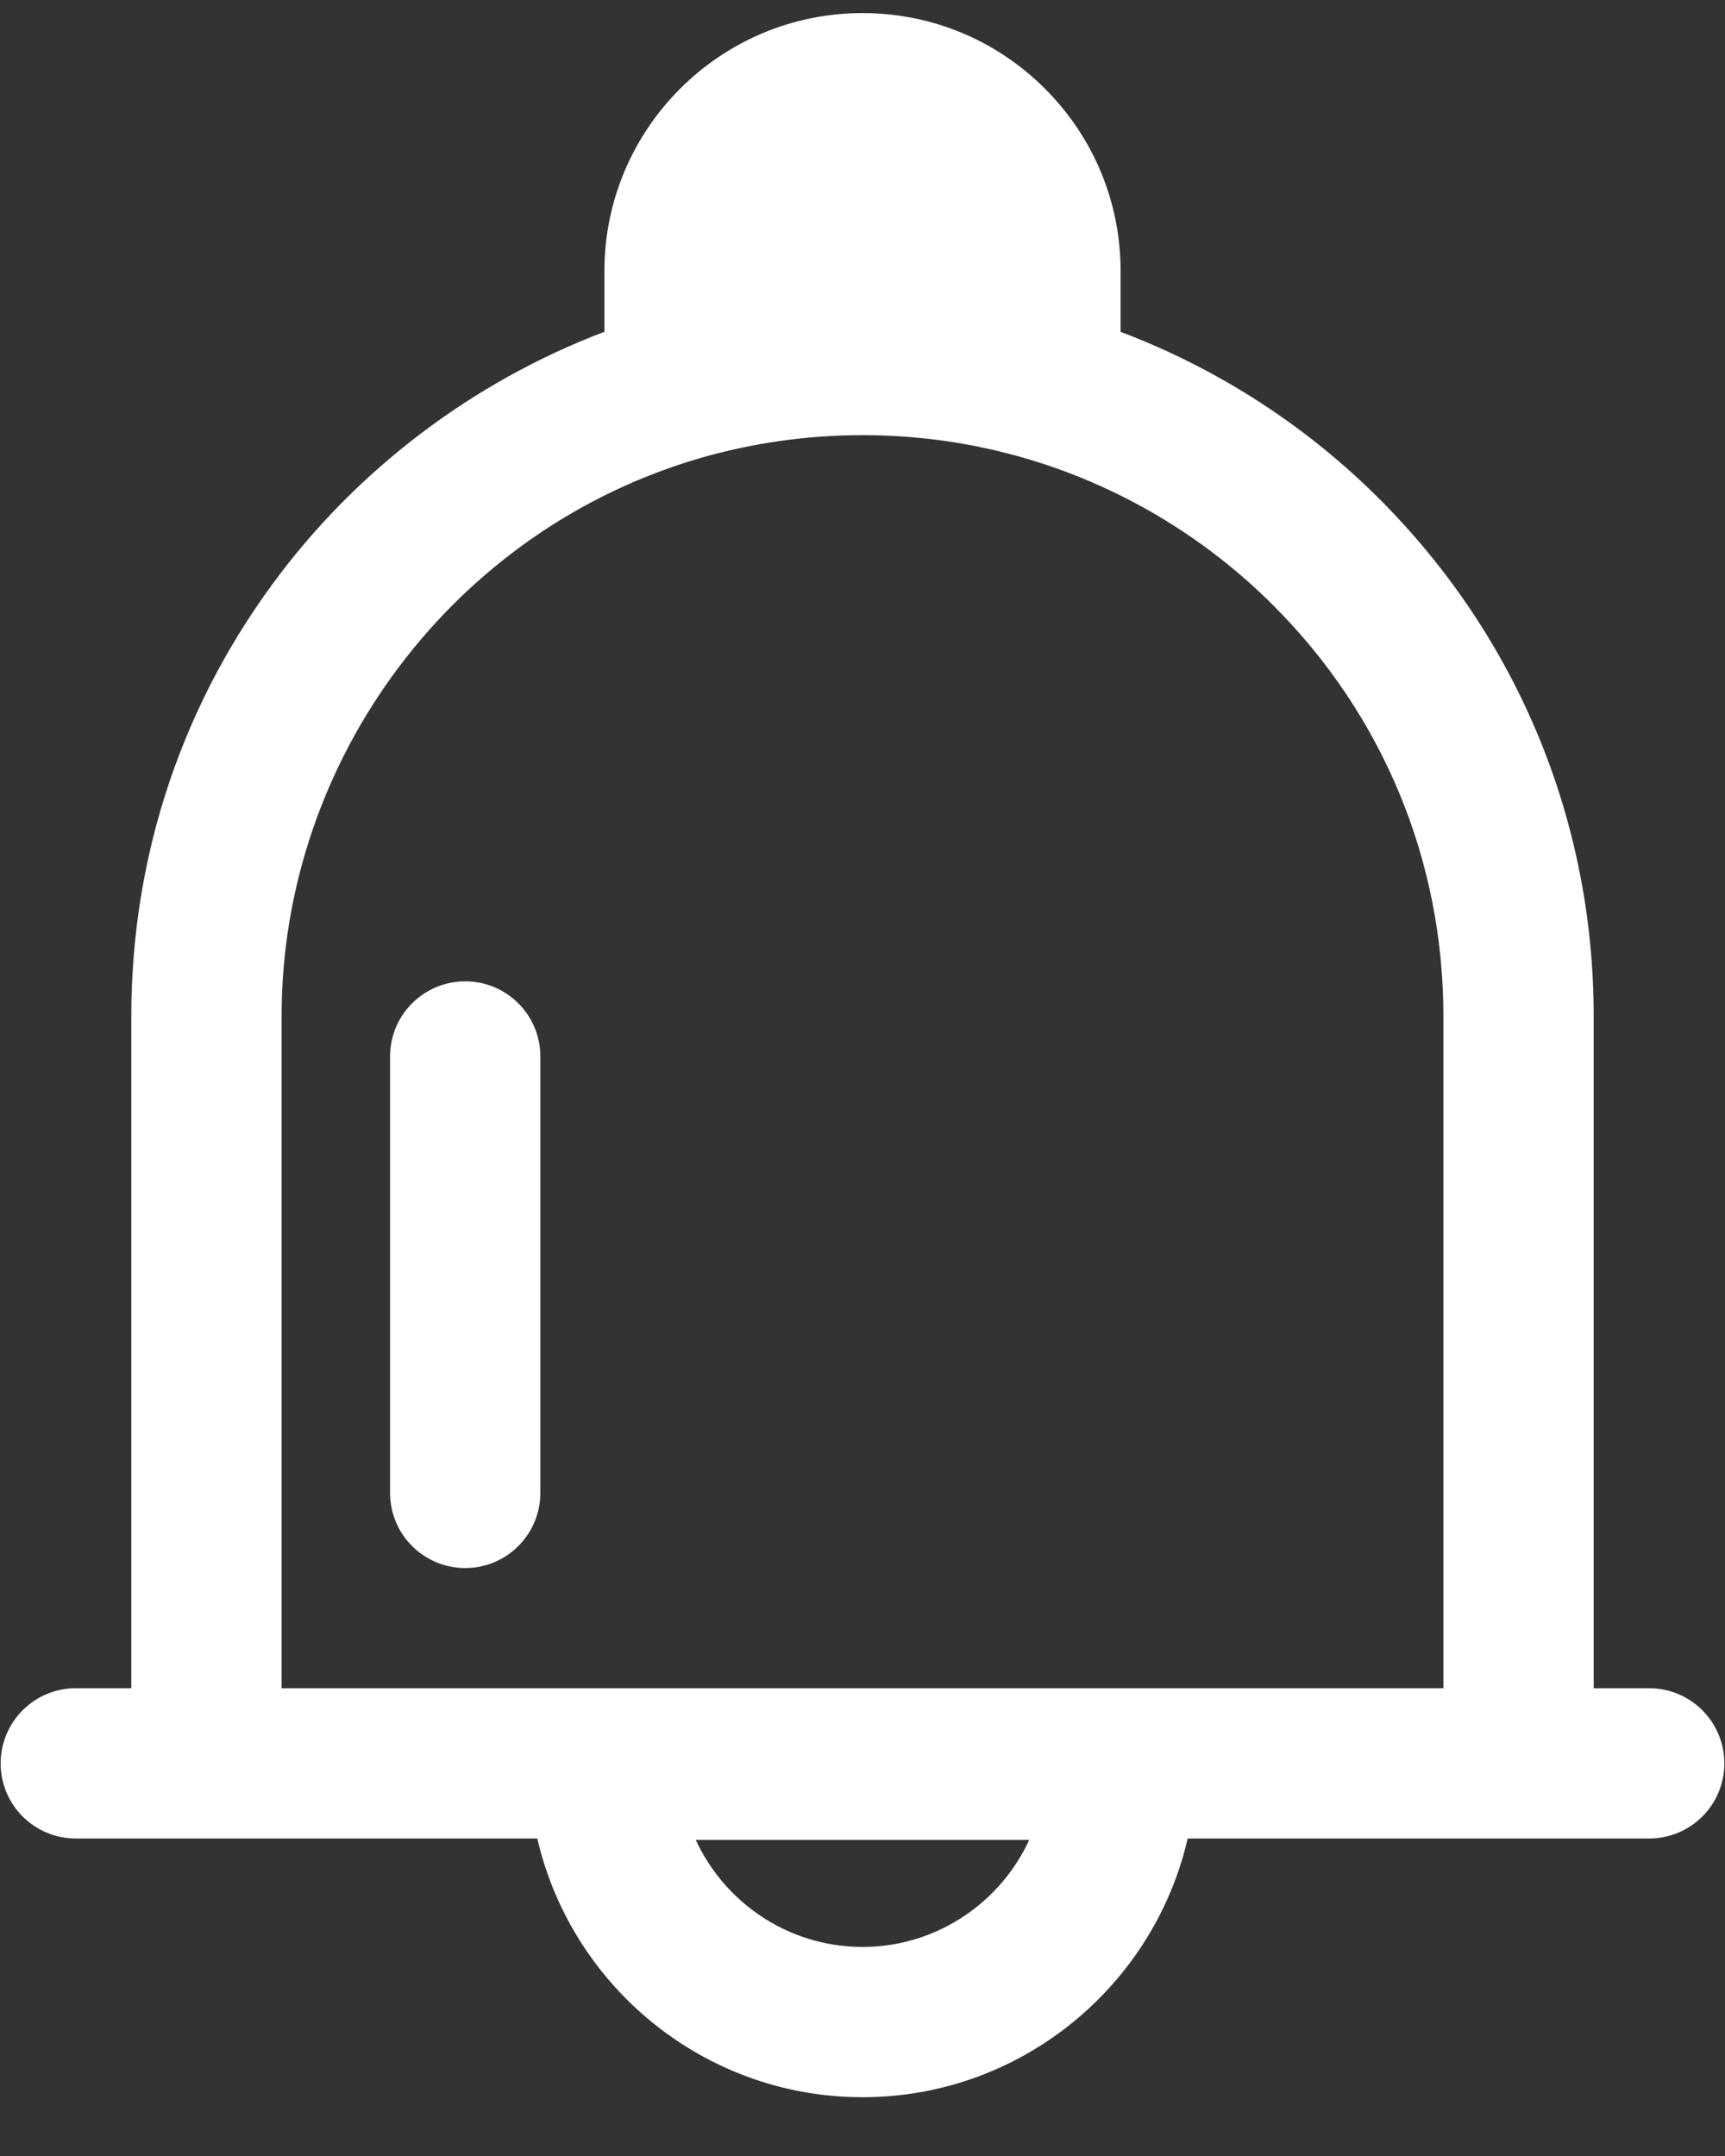
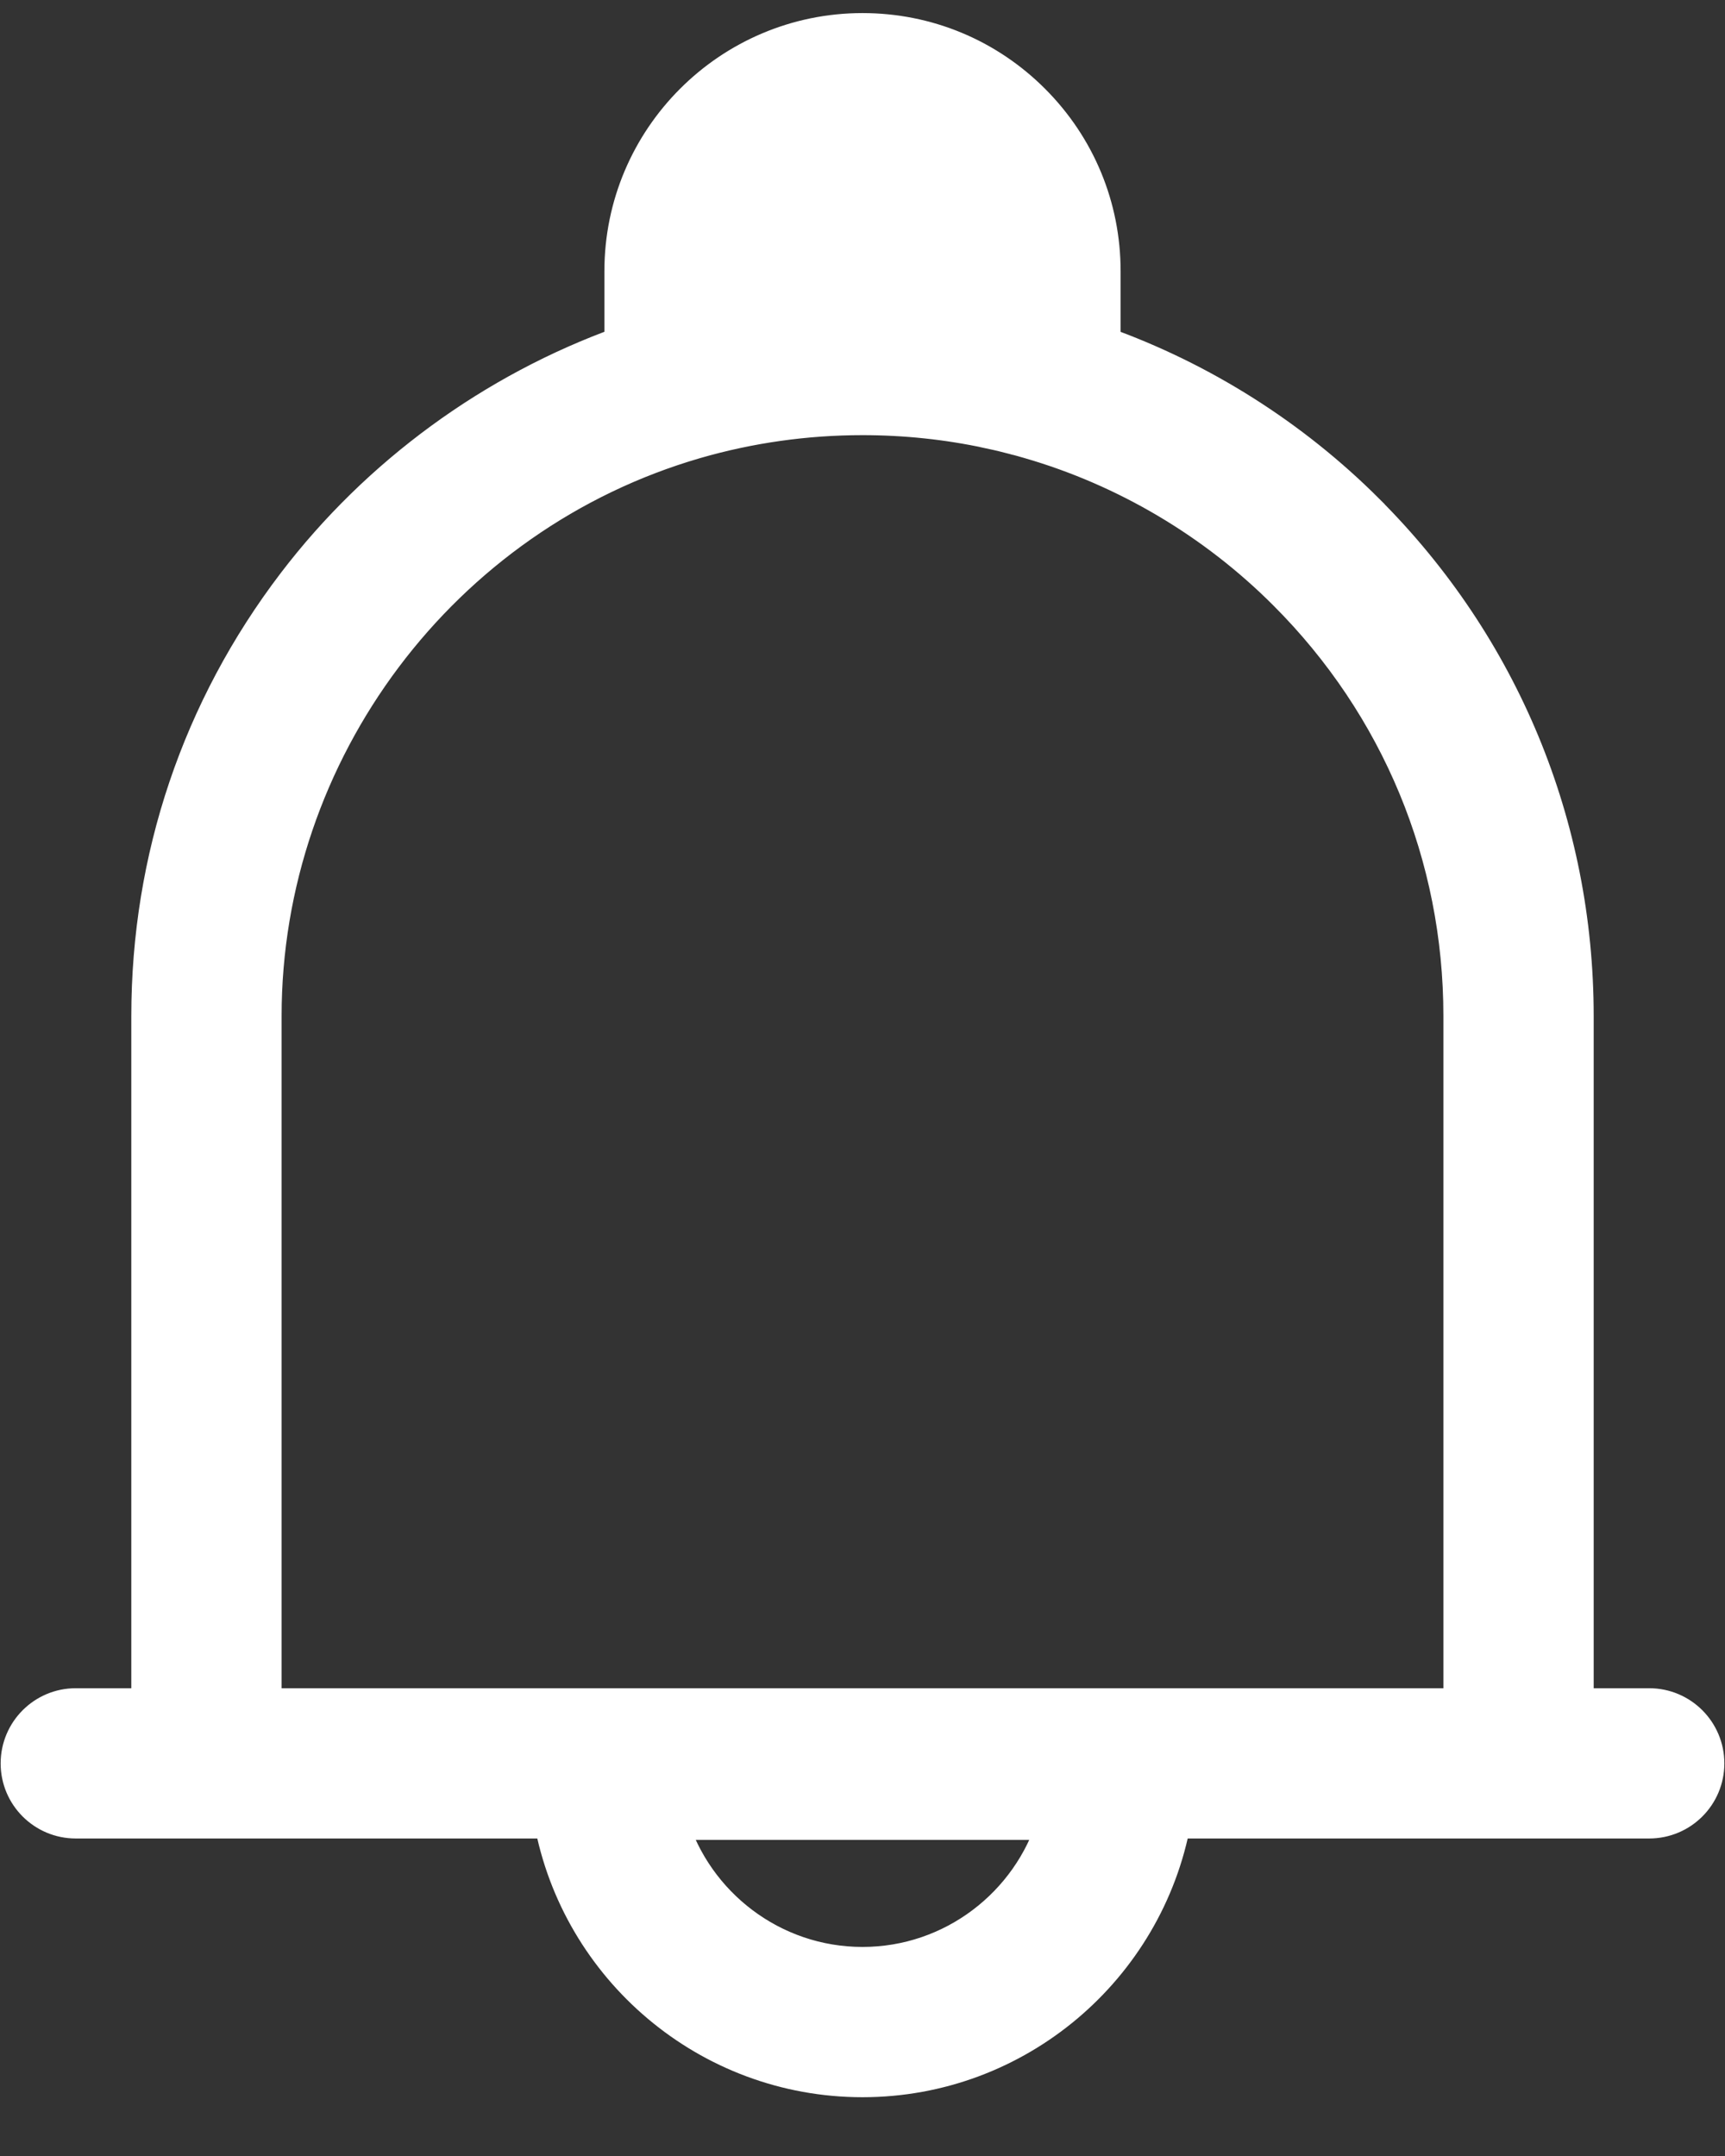
<svg xmlns="http://www.w3.org/2000/svg" width="24" height="30" viewBox="0 0 24 30" fill="none">
  <rect x="0" y="0" width="24" height="30" fill="#333333" stroke="none" />
-   <path d="M13.237 2.536L13.237 2.536C12.906 2.205 12.468 2.023 12 2.023C11.035 2.023 10.25 2.808 10.25 3.773V4.368L13.237 2.536ZM13.237 2.536C13.568 2.866 13.75 3.305 13.75 3.773V4.368M13.237 2.536L13.75 4.368M10.468 4.332C10.431 4.338 10.393 4.344 10.357 4.35L10.341 4.352L10.341 4.353C10.313 4.357 10.284 4.362 10.255 4.367L10.635 4.56L10.602 4.312L10.6 4.312L10.593 4.313L10.587 4.314C10.587 4.314 10.586 4.314 10.586 4.314C10.585 4.314 10.585 4.314 10.585 4.314L10.583 4.315C10.545 4.32 10.507 4.326 10.468 4.332ZM10.468 4.332C10.468 4.332 10.469 4.332 10.469 4.332L10.507 4.579L10.468 4.332C10.468 4.332 10.468 4.332 10.468 4.332ZM13.75 4.368C13.692 4.358 13.633 4.348 13.575 4.339C13.546 4.334 13.517 4.329 13.487 4.325C13.458 4.321 13.43 4.317 13.402 4.313C13.371 4.308 13.341 4.304 13.313 4.301L13.313 4.301L13.253 4.293L13.253 4.293L13.252 4.293C13.216 4.288 13.178 4.283 13.14 4.279C13.104 4.275 13.069 4.271 13.035 4.268L13.034 4.268L13.034 4.268C12.991 4.263 12.948 4.259 12.905 4.255C12.866 4.251 12.828 4.248 12.792 4.246L12.791 4.245L12.79 4.245L12.79 4.245L12.79 4.245L12.79 4.245L12.79 4.245L12.79 4.245L12.79 4.245L12.79 4.245L12.79 4.245L12.79 4.245L12.79 4.245L12.79 4.245L12.79 4.245L12.79 4.245L12.79 4.245L12.79 4.245L12.79 4.245L12.79 4.245L12.79 4.245L12.79 4.245L12.79 4.245L12.79 4.245L12.79 4.245L12.79 4.245L12.79 4.245L12.79 4.245L12.79 4.245L12.79 4.245L12.79 4.245L12.79 4.245L12.79 4.245L12.79 4.245L12.79 4.245L12.79 4.245L12.789 4.245L12.789 4.245L12.789 4.245L12.789 4.245L12.789 4.245L12.789 4.245L12.789 4.245L12.789 4.245L12.789 4.245L12.789 4.245L12.789 4.245L12.789 4.245L12.789 4.245L12.789 4.245L12.789 4.245L12.789 4.245L12.789 4.245L12.789 4.245L12.789 4.245L12.789 4.245L12.789 4.245L12.789 4.245L12.789 4.245L12.789 4.245L12.789 4.245L12.789 4.245L12.789 4.245L12.789 4.245L12.789 4.245L12.789 4.245L12.789 4.245L12.789 4.245L12.789 4.245L12.789 4.245L12.789 4.245L12.789 4.245L12.788 4.245L12.788 4.245L12.788 4.245L12.788 4.245L12.788 4.245L12.788 4.245L12.788 4.245L12.788 4.245L12.788 4.245L12.788 4.245L12.788 4.245L12.788 4.245L12.788 4.245L12.788 4.245L12.788 4.245L12.788 4.245L12.788 4.245L12.788 4.245L12.788 4.245L12.788 4.245L12.788 4.245L12.788 4.245L12.788 4.245L12.788 4.245L12.788 4.245L12.788 4.245L12.788 4.245L12.788 4.245L12.788 4.245L12.788 4.245L12.788 4.245L12.788 4.245L12.788 4.245L12.787 4.245L12.787 4.245L12.787 4.245L12.787 4.245L12.787 4.245L12.787 4.245L12.787 4.245L12.787 4.245L12.787 4.245L12.787 4.245L12.787 4.245L12.787 4.245L12.787 4.245L12.787 4.245L12.787 4.245L12.787 4.245L12.787 4.245L12.787 4.245L12.787 4.245L12.787 4.245L12.787 4.245L12.787 4.245L12.787 4.245L12.787 4.245L12.787 4.245L12.787 4.245L12.787 4.245L12.787 4.245L12.787 4.245L12.787 4.245L12.787 4.245L12.787 4.245L12.787 4.245L12.787 4.245L12.787 4.245L12.787 4.245L12.787 4.245L12.787 4.245L12.787 4.245L12.787 4.245L12.786 4.245L12.786 4.245L12.786 4.245L12.786 4.245L12.786 4.245L12.786 4.245L12.786 4.245L12.786 4.245L12.786 4.245L12.786 4.245L12.786 4.245L12.786 4.245L12.786 4.245L12.786 4.245L12.786 4.245L12.786 4.245L12.786 4.245L12.786 4.245L12.786 4.245L12.786 4.245L12.786 4.245L12.786 4.245L12.786 4.245L12.786 4.245L12.786 4.245L12.786 4.245L12.786 4.245L12.786 4.245L12.786 4.245L12.786 4.245L12.786 4.245L12.786 4.245L12.786 4.245L12.786 4.245L12.786 4.245L12.786 4.245L12.785 4.245L12.785 4.245L12.785 4.245L12.785 4.245L12.785 4.245L12.785 4.245L12.785 4.245L12.785 4.245L12.785 4.245L12.785 4.245L12.785 4.245L12.785 4.245L12.785 4.245L12.785 4.245L12.785 4.245L12.785 4.245L12.785 4.245L12.785 4.245L12.785 4.245L12.785 4.245L12.785 4.245L12.785 4.245L12.785 4.245L12.785 4.245L12.785 4.245L12.785 4.245L12.785 4.245L12.785 4.245L12.785 4.245L12.785 4.245L12.785 4.245L12.785 4.245L12.784 4.245L12.784 4.245L12.784 4.245L12.784 4.245L12.784 4.245L12.784 4.245L12.784 4.245L12.784 4.245L12.784 4.245L12.784 4.245L12.784 4.245L12.784 4.245L12.784 4.245L12.784 4.245L12.784 4.245L12.784 4.245L12.784 4.245L12.784 4.245L12.784 4.245L12.784 4.245L12.784 4.245L12.784 4.245L12.784 4.245L12.784 4.245L12.784 4.245L12.784 4.245L12.784 4.245L12.784 4.245L12.784 4.245L12.784 4.245L12.784 4.245L12.784 4.245L12.784 4.245L12.784 4.245L12.784 4.245L12.784 4.245L12.784 4.245L12.784 4.245L12.784 4.245L12.784 4.245L12.783 4.245L12.783 4.245L12.783 4.245L12.783 4.245L12.783 4.245L12.783 4.245L12.783 4.245L12.783 4.245L12.783 4.245L12.783 4.245L12.783 4.245L12.783 4.245L12.783 4.245L12.783 4.245L12.783 4.245L12.783 4.245L12.783 4.245L12.783 4.245L12.783 4.245L12.783 4.245L12.783 4.245L12.783 4.245L12.783 4.245L12.783 4.245L12.783 4.245L12.783 4.245L12.783 4.245L12.783 4.245L12.783 4.245L12.783 4.245L12.783 4.245L12.783 4.245L12.783 4.245L12.783 4.245L12.783 4.245L12.783 4.245L12.782 4.245L12.782 4.245L12.782 4.245L12.782 4.245L12.782 4.245L12.782 4.245L12.782 4.245L12.782 4.245L12.782 4.245L12.782 4.245L12.782 4.245L12.782 4.245L12.782 4.245L12.782 4.245L12.782 4.245L12.782 4.245L12.782 4.245L12.782 4.245L12.782 4.245L12.782 4.245L12.782 4.245L12.782 4.245L12.782 4.245L12.782 4.245L12.782 4.245L12.782 4.245L12.782 4.245L12.782 4.245L12.782 4.245L12.782 4.245L12.782 4.245L12.782 4.245L12.782 4.245L12.781 4.245L12.781 4.245L12.781 4.245L12.781 4.245L12.781 4.245L12.781 4.245L12.781 4.245L12.781 4.245L12.781 4.245L12.781 4.245L12.781 4.245L12.781 4.245L12.781 4.245L12.781 4.245L12.781 4.245L12.781 4.245L12.781 4.245L12.781 4.245L12.781 4.245L12.781 4.245L12.781 4.245L12.781 4.245L12.781 4.245L12.781 4.245L12.781 4.245L12.781 4.245L12.781 4.245L12.781 4.245L12.781 4.245L12.781 4.245L12.781 4.245L12.781 4.245L12.781 4.245L12.781 4.245L12.781 4.245L12.781 4.245L12.78 4.245L12.78 4.245L12.78 4.245L12.78 4.245L12.78 4.245L12.78 4.245L12.78 4.245L12.78 4.245L12.78 4.245L12.78 4.245L12.78 4.245L12.78 4.245L12.78 4.245L12.78 4.245L12.78 4.245L12.78 4.245L12.78 4.245L12.78 4.245L12.78 4.245L12.78 4.245L12.78 4.245L12.78 4.245L12.78 4.245L12.78 4.245L12.78 4.245L12.78 4.245L12.78 4.245L12.78 4.245L12.78 4.245L12.78 4.245L12.78 4.245L12.78 4.245L12.78 4.245L12.78 4.245L12.78 4.245L12.78 4.245L12.78 4.245L12.78 4.245L12.78 4.245L12.779 4.245L12.779 4.245L12.779 4.245L12.779 4.245L12.779 4.245L12.779 4.245L12.779 4.245L12.779 4.245L12.779 4.245L12.779 4.245L12.779 4.245L12.779 4.245L12.779 4.245L12.779 4.245L12.779 4.245L12.779 4.245L12.779 4.245L12.779 4.245L12.779 4.245L12.779 4.245L12.779 4.245L12.779 4.245L12.779 4.245L12.779 4.245L12.779 4.245L12.779 4.245L12.779 4.245L12.779 4.245L12.779 4.245L12.779 4.245L12.779 4.245L12.779 4.245L12.779 4.245L12.778 4.245L12.778 4.245L12.778 4.245L12.778 4.245L12.778 4.245L12.778 4.245L12.778 4.245L12.778 4.245L12.778 4.245L12.778 4.245L12.778 4.245L12.778 4.245L12.778 4.245L12.778 4.245L12.778 4.245L12.778 4.245L12.778 4.245L12.778 4.245L12.778 4.245L12.778 4.245L12.778 4.245L12.778 4.245L12.778 4.245L12.778 4.245L12.778 4.245L12.778 4.245L12.778 4.245L12.778 4.245L12.778 4.245L12.778 4.245L12.778 4.245L12.778 4.244L12.778 4.244L12.778 4.244L12.778 4.244L12.778 4.244L12.777 4.244L12.777 4.244L12.777 4.244L12.777 4.244L12.777 4.244L12.777 4.244L12.777 4.244L12.777 4.244L12.777 4.244L12.777 4.244L12.777 4.244L12.777 4.244L12.777 4.244L12.777 4.244L12.777 4.244L12.777 4.244L12.777 4.244L12.777 4.244L12.777 4.244L12.777 4.244L12.777 4.244L12.777 4.244L12.777 4.244L12.777 4.244L12.777 4.244L12.777 4.244L12.777 4.244L12.777 4.244L12.777 4.244C12.739 4.241 12.701 4.239 12.665 4.236L12.664 4.236L12.664 4.236C12.571 4.23 12.477 4.225 12.383 4.222L13.75 4.368ZM11.742 4.217V4.217H11.743L11.742 4.217ZM11.742 4.217L11.735 4.218M11.742 4.217L11.735 4.218M11.735 4.218L11.676 4.219L11.62 4.221L11.62 4.221M11.735 4.218L11.62 4.221M11.62 4.221L11.618 4.221M11.62 4.221L11.618 4.221M11.618 4.221C11.569 4.223 11.521 4.225 11.472 4.228L11.471 4.228M11.618 4.221L11.471 4.228M11.471 4.228L11.471 4.228C11.432 4.23 11.393 4.232 11.352 4.235L11.471 4.228ZM10.966 4.268L10.966 4.268C11.009 4.263 11.052 4.259 11.095 4.255L10.966 4.268ZM10.966 4.268L10.966 4.268C10.932 4.271 10.897 4.275 10.861 4.279L10.966 4.268ZM22.945 23.741H21.923V14.137C21.923 11.487 20.89 8.994 19.016 7.121L19.016 7.12C17.977 6.081 16.716 5.284 15.341 4.792V3.773C15.341 2.881 14.993 2.042 14.362 1.411L14.362 1.411C13.731 0.78 12.892 0.432 12 0.432C10.158 0.432 8.659 1.931 8.659 3.773V4.791C6.867 5.435 5.266 6.602 4.105 8.125L4.105 8.125C2.779 9.864 2.077 11.944 2.077 14.137V23.741H1.054C0.615 23.741 0.259 24.098 0.259 24.537C0.259 24.976 0.615 25.332 1.054 25.332H7.679C8.054 27.377 9.851 28.932 12 28.932C14.149 28.932 15.946 27.377 16.321 25.332H22.945C23.385 25.332 23.741 24.976 23.741 24.537C23.741 24.098 23.385 23.741 22.945 23.741ZM10.839 4.282C10.796 4.286 10.753 4.292 10.71 4.297L10.846 4.281C10.844 4.281 10.843 4.281 10.842 4.281L10.842 4.281L10.842 4.281L10.839 4.282ZM10.167 4.383C10.131 4.39 10.094 4.397 10.057 4.405C10.038 4.408 10.019 4.412 10 4.416V3.773C10 2.67 10.897 1.773 12 1.773L10.167 4.383ZM12.15 4.215C12.1 4.215 12.05 4.214 12 4.214L12.15 4.215ZM20.332 23.741H3.668V14.137C3.668 10.45 6.139 7.158 9.676 6.133L9.676 6.133C10.427 5.916 11.209 5.805 12 5.805C12.594 5.805 13.182 5.867 13.755 5.99L13.756 5.991C13.799 6 13.842 6.009 13.884 6.019L13.884 6.019L13.888 6.02C13.913 6.026 13.938 6.032 13.964 6.038L13.964 6.038L13.968 6.039C14.016 6.051 14.064 6.063 14.113 6.076L14.12 6.078L14.122 6.078L14.126 6.079C14.153 6.086 14.179 6.093 14.205 6.1L14.206 6.1C14.226 6.106 14.244 6.111 14.261 6.116L14.261 6.116L14.268 6.118C14.286 6.123 14.304 6.128 14.321 6.133L14.321 6.133L14.324 6.134C15.664 6.522 16.898 7.252 17.891 8.246L17.891 8.246C19.465 9.819 20.332 11.911 20.332 14.137V23.741ZM14.128 6.079C14.128 6.079 14.128 6.079 14.127 6.079L14.128 6.079ZM12 27.341C10.74 27.341 9.667 26.501 9.318 25.351H14.682C14.333 26.501 13.26 27.341 12 27.341Z" fill="white" stroke="white" stroke-width="0.5" />
-   <path d="M7.268 20.773V14.7C7.268 14.261 6.912 13.905 6.473 13.905C6.033 13.905 5.677 14.261 5.677 14.7V20.773C5.677 21.212 6.033 21.569 6.473 21.569C6.912 21.569 7.268 21.212 7.268 20.773Z" fill="white" stroke="white" stroke-width="0.5" />
+   <path d="M13.237 2.536L13.237 2.536C12.906 2.205 12.468 2.023 12 2.023C11.035 2.023 10.25 2.808 10.25 3.773V4.368L13.237 2.536ZM13.237 2.536C13.568 2.866 13.75 3.305 13.75 3.773V4.368M13.237 2.536L13.75 4.368M10.468 4.332C10.431 4.338 10.393 4.344 10.357 4.35L10.341 4.352L10.341 4.353C10.313 4.357 10.284 4.362 10.255 4.367L10.635 4.56L10.602 4.312L10.6 4.312L10.593 4.313L10.587 4.314C10.587 4.314 10.586 4.314 10.586 4.314C10.585 4.314 10.585 4.314 10.585 4.314L10.583 4.315C10.545 4.32 10.507 4.326 10.468 4.332ZM10.468 4.332C10.468 4.332 10.469 4.332 10.469 4.332L10.507 4.579L10.468 4.332C10.468 4.332 10.468 4.332 10.468 4.332ZM13.75 4.368C13.692 4.358 13.633 4.348 13.575 4.339C13.546 4.334 13.517 4.329 13.487 4.325C13.458 4.321 13.43 4.317 13.402 4.313C13.371 4.308 13.341 4.304 13.313 4.301L13.313 4.301L13.253 4.293L13.253 4.293L13.252 4.293C13.216 4.288 13.178 4.283 13.14 4.279C13.104 4.275 13.069 4.271 13.035 4.268L13.034 4.268L13.034 4.268C12.991 4.263 12.948 4.259 12.905 4.255C12.866 4.251 12.828 4.248 12.792 4.246L12.791 4.245L12.79 4.245L12.79 4.245L12.79 4.245L12.79 4.245L12.79 4.245L12.79 4.245L12.79 4.245L12.79 4.245L12.79 4.245L12.79 4.245L12.79 4.245L12.79 4.245L12.79 4.245L12.79 4.245L12.79 4.245L12.79 4.245L12.79 4.245L12.79 4.245L12.79 4.245L12.79 4.245L12.79 4.245L12.79 4.245L12.79 4.245L12.79 4.245L12.79 4.245L12.79 4.245L12.79 4.245L12.79 4.245L12.79 4.245L12.79 4.245L12.79 4.245L12.79 4.245L12.79 4.245L12.79 4.245L12.789 4.245L12.789 4.245L12.789 4.245L12.789 4.245L12.789 4.245L12.789 4.245L12.789 4.245L12.789 4.245L12.789 4.245L12.789 4.245L12.789 4.245L12.789 4.245L12.789 4.245L12.789 4.245L12.789 4.245L12.789 4.245L12.789 4.245L12.789 4.245L12.789 4.245L12.789 4.245L12.789 4.245L12.789 4.245L12.789 4.245L12.789 4.245L12.789 4.245L12.789 4.245L12.789 4.245L12.789 4.245L12.789 4.245L12.789 4.245L12.789 4.245L12.789 4.245L12.789 4.245L12.789 4.245L12.789 4.245L12.789 4.245L12.788 4.245L12.788 4.245L12.788 4.245L12.788 4.245L12.788 4.245L12.788 4.245L12.788 4.245L12.788 4.245L12.788 4.245L12.788 4.245L12.788 4.245L12.788 4.245L12.788 4.245L12.788 4.245L12.788 4.245L12.788 4.245L12.788 4.245L12.788 4.245L12.788 4.245L12.788 4.245L12.788 4.245L12.788 4.245L12.788 4.245L12.788 4.245L12.788 4.245L12.788 4.245L12.788 4.245L12.788 4.245L12.788 4.245L12.788 4.245L12.788 4.245L12.788 4.245L12.788 4.245L12.787 4.245L12.787 4.245L12.787 4.245L12.787 4.245L12.787 4.245L12.787 4.245L12.787 4.245L12.787 4.245L12.787 4.245L12.787 4.245L12.787 4.245L12.787 4.245L12.787 4.245L12.787 4.245L12.787 4.245L12.787 4.245L12.787 4.245L12.787 4.245L12.787 4.245L12.787 4.245L12.787 4.245L12.787 4.245L12.787 4.245L12.787 4.245L12.787 4.245L12.787 4.245L12.787 4.245L12.787 4.245L12.787 4.245L12.787 4.245L12.787 4.245L12.787 4.245L12.787 4.245L12.787 4.245L12.787 4.245L12.787 4.245L12.787 4.245L12.787 4.245L12.787 4.245L12.787 4.245L12.786 4.245L12.786 4.245L12.786 4.245L12.786 4.245L12.786 4.245L12.786 4.245L12.786 4.245L12.786 4.245L12.786 4.245L12.786 4.245L12.786 4.245L12.786 4.245L12.786 4.245L12.786 4.245L12.786 4.245L12.786 4.245L12.786 4.245L12.786 4.245L12.786 4.245L12.786 4.245L12.786 4.245L12.786 4.245L12.786 4.245L12.786 4.245L12.786 4.245L12.786 4.245L12.786 4.245L12.786 4.245L12.786 4.245L12.786 4.245L12.786 4.245L12.786 4.245L12.786 4.245L12.786 4.245L12.786 4.245L12.786 4.245L12.785 4.245L12.785 4.245L12.785 4.245L12.785 4.245L12.785 4.245L12.785 4.245L12.785 4.245L12.785 4.245L12.785 4.245L12.785 4.245L12.785 4.245L12.785 4.245L12.785 4.245L12.785 4.245L12.785 4.245L12.785 4.245L12.785 4.245L12.785 4.245L12.785 4.245L12.785 4.245L12.785 4.245L12.785 4.245L12.785 4.245L12.785 4.245L12.785 4.245L12.785 4.245L12.785 4.245L12.785 4.245L12.785 4.245L12.785 4.245L12.785 4.245L12.785 4.245L12.784 4.245L12.784 4.245L12.784 4.245L12.784 4.245L12.784 4.245L12.784 4.245L12.784 4.245L12.784 4.245L12.784 4.245L12.784 4.245L12.784 4.245L12.784 4.245L12.784 4.245L12.784 4.245L12.784 4.245L12.784 4.245L12.784 4.245L12.784 4.245L12.784 4.245L12.784 4.245L12.784 4.245L12.784 4.245L12.784 4.245L12.784 4.245L12.784 4.245L12.784 4.245L12.784 4.245L12.784 4.245L12.784 4.245L12.784 4.245L12.784 4.245L12.784 4.245L12.784 4.245L12.784 4.245L12.784 4.245L12.784 4.245L12.784 4.245L12.784 4.245L12.784 4.245L12.784 4.245L12.783 4.245L12.783 4.245L12.783 4.245L12.783 4.245L12.783 4.245L12.783 4.245L12.783 4.245L12.783 4.245L12.783 4.245L12.783 4.245L12.783 4.245L12.783 4.245L12.783 4.245L12.783 4.245L12.783 4.245L12.783 4.245L12.783 4.245L12.783 4.245L12.783 4.245L12.783 4.245L12.783 4.245L12.783 4.245L12.783 4.245L12.783 4.245L12.783 4.245L12.783 4.245L12.783 4.245L12.783 4.245L12.783 4.245L12.783 4.245L12.783 4.245L12.783 4.245L12.783 4.245L12.783 4.245L12.783 4.245L12.783 4.245L12.782 4.245L12.782 4.245L12.782 4.245L12.782 4.245L12.782 4.245L12.782 4.245L12.782 4.245L12.782 4.245L12.782 4.245L12.782 4.245L12.782 4.245L12.782 4.245L12.782 4.245L12.782 4.245L12.782 4.245L12.782 4.245L12.782 4.245L12.782 4.245L12.782 4.245L12.782 4.245L12.782 4.245L12.782 4.245L12.782 4.245L12.782 4.245L12.782 4.245L12.782 4.245L12.782 4.245L12.782 4.245L12.782 4.245L12.782 4.245L12.782 4.245L12.782 4.245L12.782 4.245L12.781 4.245L12.781 4.245L12.781 4.245L12.781 4.245L12.781 4.245L12.781 4.245L12.781 4.245L12.781 4.245L12.781 4.245L12.781 4.245L12.781 4.245L12.781 4.245L12.781 4.245L12.781 4.245L12.781 4.245L12.781 4.245L12.781 4.245L12.781 4.245L12.781 4.245L12.781 4.245L12.781 4.245L12.781 4.245L12.781 4.245L12.781 4.245L12.781 4.245L12.781 4.245L12.781 4.245L12.781 4.245L12.781 4.245L12.781 4.245L12.781 4.245L12.781 4.245L12.781 4.245L12.781 4.245L12.781 4.245L12.78 4.245L12.78 4.245L12.78 4.245L12.78 4.245L12.78 4.245L12.78 4.245L12.78 4.245L12.78 4.245L12.78 4.245L12.78 4.245L12.78 4.245L12.78 4.245L12.78 4.245L12.78 4.245L12.78 4.245L12.78 4.245L12.78 4.245L12.78 4.245L12.78 4.245L12.78 4.245L12.78 4.245L12.78 4.245L12.78 4.245L12.78 4.245L12.78 4.245L12.78 4.245L12.78 4.245L12.78 4.245L12.78 4.245L12.78 4.245L12.78 4.245L12.78 4.245L12.78 4.245L12.78 4.245L12.78 4.245L12.78 4.245L12.78 4.245L12.78 4.245L12.78 4.245L12.779 4.245L12.779 4.245L12.779 4.245L12.779 4.245L12.779 4.245L12.779 4.245L12.779 4.245L12.779 4.245L12.779 4.245L12.779 4.245L12.779 4.245L12.779 4.245L12.779 4.245L12.779 4.245L12.779 4.245L12.779 4.245L12.779 4.245L12.779 4.245L12.779 4.245L12.779 4.245L12.779 4.245L12.779 4.245L12.779 4.245L12.779 4.245L12.779 4.245L12.779 4.245L12.779 4.245L12.779 4.245L12.779 4.245L12.779 4.245L12.779 4.245L12.779 4.245L12.779 4.245L12.778 4.245L12.778 4.245L12.778 4.245L12.778 4.245L12.778 4.245L12.778 4.245L12.778 4.245L12.778 4.245L12.778 4.245L12.778 4.245L12.778 4.245L12.778 4.245L12.778 4.245L12.778 4.245L12.778 4.245L12.778 4.245L12.778 4.245L12.778 4.245L12.778 4.245L12.778 4.245L12.778 4.245L12.778 4.245L12.778 4.245L12.778 4.245L12.778 4.245L12.778 4.245L12.778 4.245L12.778 4.245L12.778 4.245L12.778 4.245L12.778 4.245L12.778 4.244L12.778 4.244L12.778 4.244L12.778 4.244L12.778 4.244L12.777 4.244L12.777 4.244L12.777 4.244L12.777 4.244L12.777 4.244L12.777 4.244L12.777 4.244L12.777 4.244L12.777 4.244L12.777 4.244L12.777 4.244L12.777 4.244L12.777 4.244L12.777 4.244L12.777 4.244L12.777 4.244L12.777 4.244L12.777 4.244L12.777 4.244L12.777 4.244L12.777 4.244L12.777 4.244L12.777 4.244L12.777 4.244L12.777 4.244L12.777 4.244L12.777 4.244L12.777 4.244L12.777 4.244C12.739 4.241 12.701 4.239 12.665 4.236L12.664 4.236L12.664 4.236C12.571 4.23 12.477 4.225 12.383 4.222L13.75 4.368ZM11.742 4.217V4.217H11.743L11.742 4.217ZM11.742 4.217L11.735 4.218M11.742 4.217L11.735 4.218M11.735 4.218L11.676 4.219L11.62 4.221L11.62 4.221M11.735 4.218L11.62 4.221M11.62 4.221L11.618 4.221M11.62 4.221L11.618 4.221M11.618 4.221C11.569 4.223 11.521 4.225 11.472 4.228L11.471 4.228M11.618 4.221L11.471 4.228M11.471 4.228L11.471 4.228C11.432 4.23 11.393 4.232 11.352 4.235L11.471 4.228ZM10.966 4.268L10.966 4.268C11.009 4.263 11.052 4.259 11.095 4.255L10.966 4.268ZM10.966 4.268L10.966 4.268C10.932 4.271 10.897 4.275 10.861 4.279L10.966 4.268ZM22.945 23.741H21.923V14.137C21.923 11.487 20.89 8.994 19.016 7.121L19.016 7.12C17.977 6.081 16.716 5.284 15.341 4.792V3.773C15.341 2.881 14.993 2.042 14.362 1.411L14.362 1.411C13.731 0.78 12.892 0.432 12 0.432C10.158 0.432 8.659 1.931 8.659 3.773V4.791C6.867 5.435 5.266 6.602 4.105 8.125L4.105 8.125C2.779 9.864 2.077 11.944 2.077 14.137V23.741H1.054C0.615 23.741 0.259 24.098 0.259 24.537C0.259 24.976 0.615 25.332 1.054 25.332H7.679C8.054 27.377 9.851 28.932 12 28.932C14.149 28.932 15.946 27.377 16.321 25.332H22.945C23.385 25.332 23.741 24.976 23.741 24.537C23.741 24.098 23.385 23.741 22.945 23.741ZM10.839 4.282C10.796 4.286 10.753 4.292 10.71 4.297L10.846 4.281C10.844 4.281 10.843 4.281 10.842 4.281L10.842 4.281L10.842 4.281L10.839 4.282ZM10.167 4.383C10.131 4.39 10.094 4.397 10.057 4.405C10.038 4.408 10.019 4.412 10 4.416V3.773C10 2.67 10.897 1.773 12 1.773L10.167 4.383ZM12.15 4.215C12.1 4.215 12.05 4.214 12 4.214L12.15 4.215ZM20.332 23.741H3.668V14.137C3.668 10.45 6.139 7.158 9.676 6.133L9.676 6.133C10.427 5.916 11.209 5.805 12 5.805C12.594 5.805 13.182 5.867 13.755 5.99L13.756 5.991C13.799 6 13.842 6.009 13.884 6.019L13.884 6.019L13.888 6.02C13.913 6.026 13.938 6.032 13.964 6.038L13.964 6.038L13.968 6.039C14.016 6.051 14.064 6.063 14.113 6.076L14.12 6.078L14.122 6.078L14.126 6.079C14.153 6.086 14.179 6.093 14.205 6.1L14.206 6.1C14.226 6.106 14.244 6.111 14.261 6.116L14.261 6.116L14.268 6.118C14.286 6.123 14.304 6.128 14.321 6.133L14.321 6.133L14.324 6.134C15.664 6.522 16.898 7.252 17.891 8.246L17.891 8.246C19.465 9.819 20.332 11.911 20.332 14.137V23.741ZM14.128 6.079C14.128 6.079 14.128 6.079 14.127 6.079L14.128 6.079ZM12 27.341C10.74 27.341 9.667 26.501 9.318 25.351H14.682C14.333 26.501 13.26 27.341 12 27.341Z" fill="white" stroke="white" stroke-width="0.5" />
</svg>